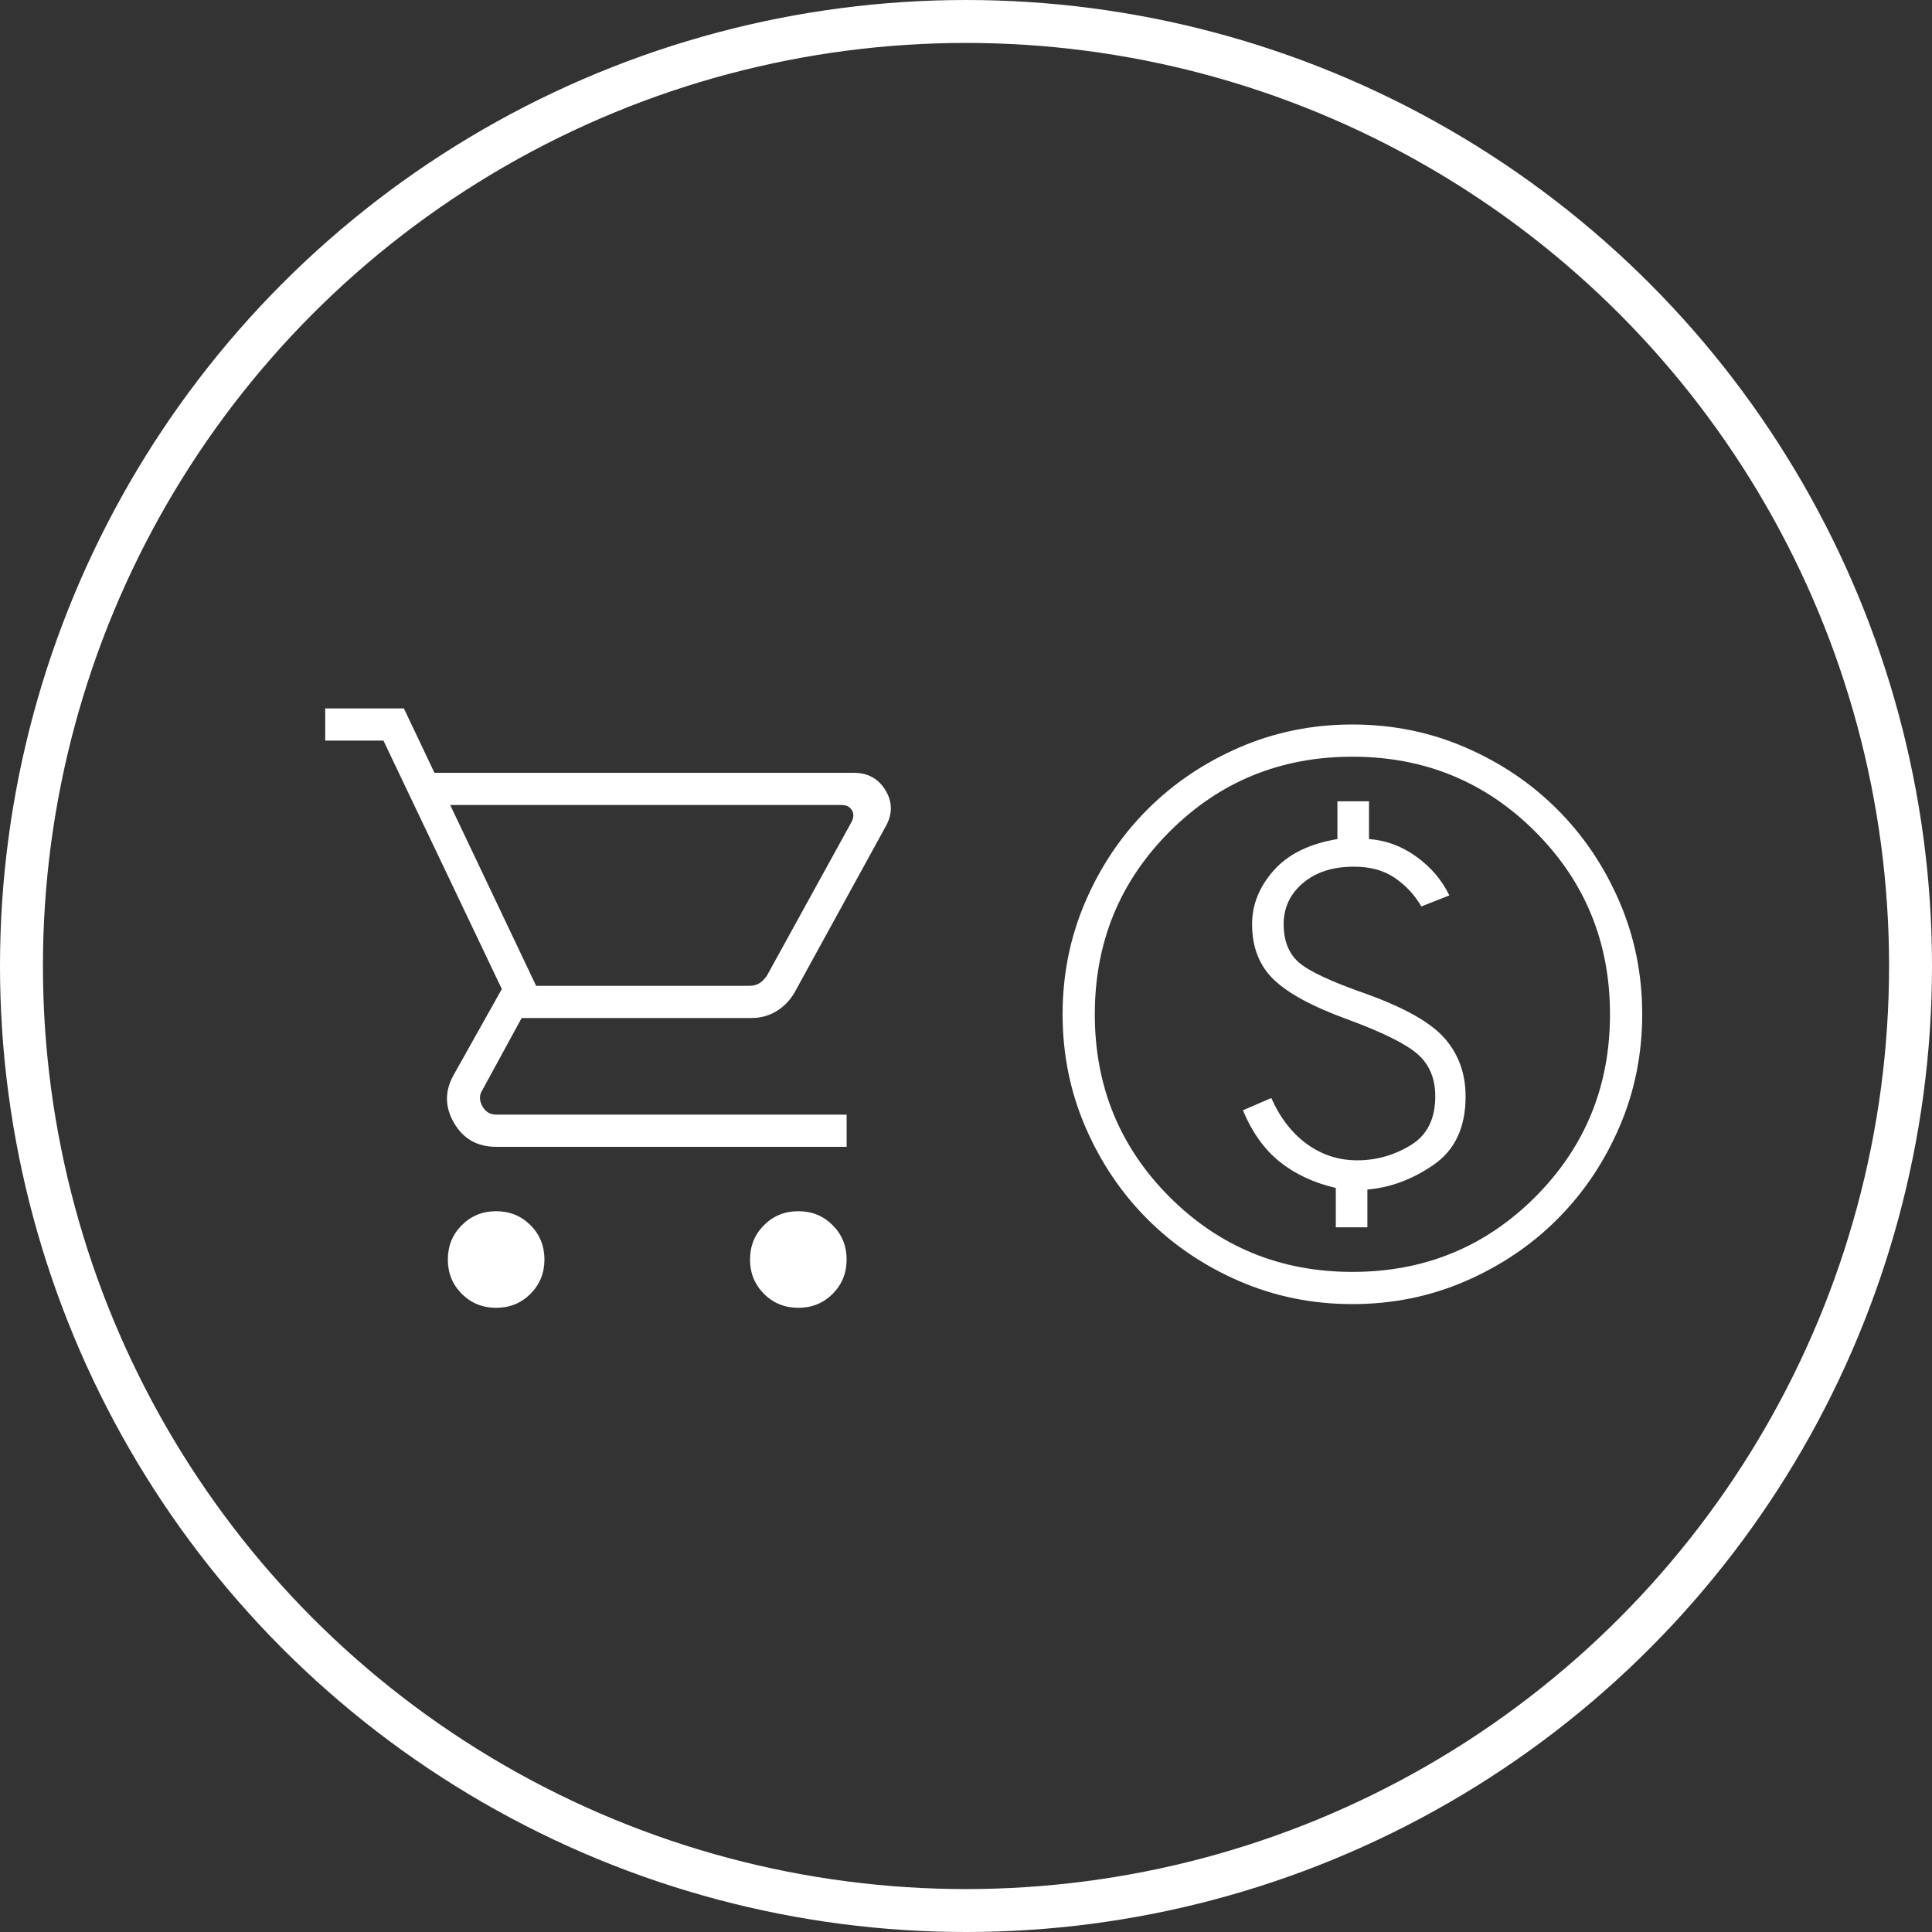
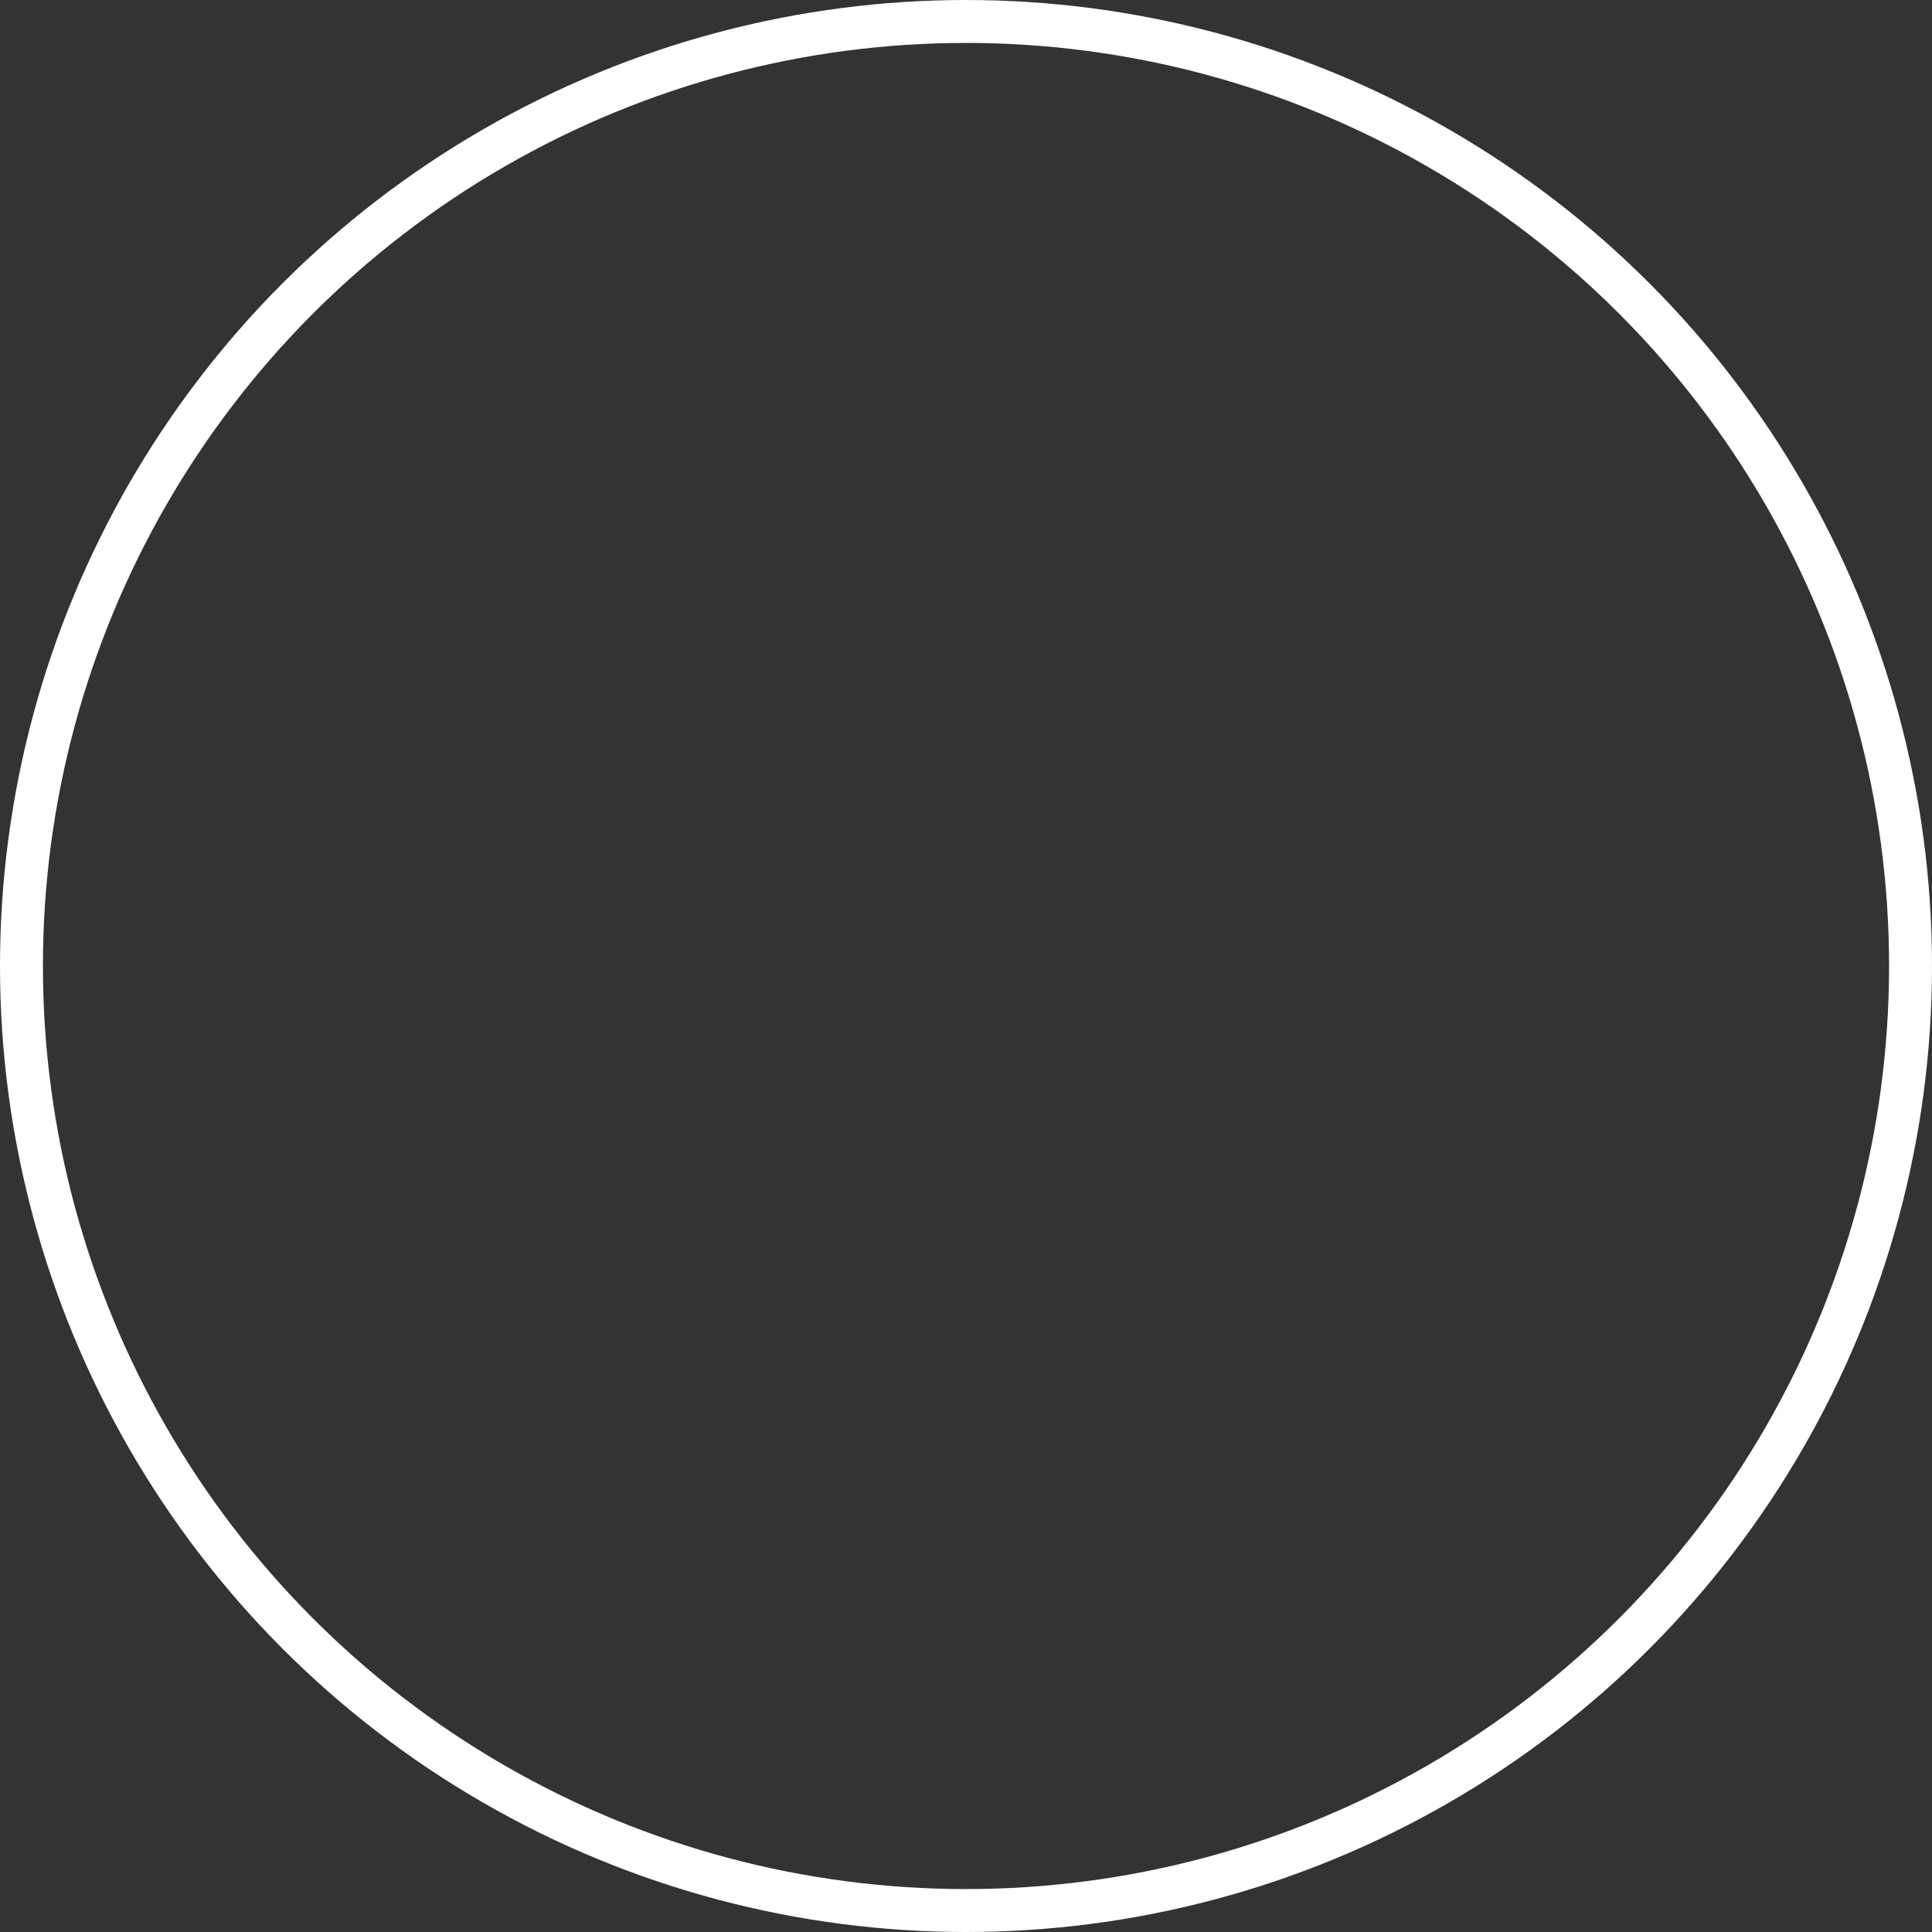
<svg xmlns="http://www.w3.org/2000/svg" width="90" height="90" viewBox="0 0 90 90" fill="none">
  <rect x="0" y="0" width="90" height="90" fill="#333333" stroke="none" />
  <circle cx="45" cy="45" r="44" stroke="white" stroke-width="2" />
-   <path d="M23.112 60.923C22.479 60.923 21.946 60.706 21.512 60.273C21.079 59.839 20.862 59.306 20.862 58.673C20.862 58.04 21.079 57.507 21.512 57.074C21.946 56.64 22.479 56.423 23.112 56.423C23.745 56.423 24.278 56.64 24.712 57.074C25.145 57.507 25.362 58.04 25.362 58.673C25.362 59.306 25.145 59.839 24.712 60.273C24.278 60.706 23.745 60.923 23.112 60.923ZM37.189 60.923C36.556 60.923 36.023 60.706 35.589 60.273C35.156 59.839 34.939 59.306 34.939 58.673C34.939 58.04 35.156 57.507 35.589 57.074C36.023 56.64 36.556 56.423 37.189 56.423C37.822 56.423 38.355 56.64 38.788 57.074C39.222 57.507 39.439 58.04 39.439 58.673C39.439 59.306 39.222 59.839 38.788 60.273C38.355 60.706 37.822 60.923 37.189 60.923ZM20.972 37.5L24.975 45.923H34.927C35.1 45.923 35.254 45.88 35.389 45.793C35.523 45.707 35.639 45.587 35.735 45.433L39.658 38.308C39.773 38.096 39.783 37.909 39.687 37.745C39.591 37.582 39.427 37.5 39.197 37.5H20.972ZM20.239 36H39.768C40.42 36 40.91 36.266 41.239 36.798C41.568 37.329 41.585 37.877 41.291 38.44L37.004 46.252C36.787 46.617 36.505 46.904 36.158 47.112C35.81 47.319 35.429 47.423 35.014 47.423H24.3L22.477 50.769C22.323 51 22.319 51.25 22.463 51.519C22.607 51.788 22.823 51.923 23.112 51.923H39.439V53.423H23.112C22.237 53.423 21.584 53.054 21.153 52.317C20.723 51.579 20.712 50.839 21.122 50.094L23.377 46.073L17.862 34.5H15.15V33H18.814L20.239 36Z" fill="white" />
  <mask id="mask0_10_1116" style="mask-type:alpha" maskUnits="userSpaceOnUse" x="45" y="29" width="36" height="37">
    <rect x="45" y="29.25" width="36" height="36" fill="#D9D9D9" />
  </mask>
  <g mask="url(#mask0_10_1116)">
-     <path d="M62.227 57.173H63.698V55.413C64.775 55.323 65.807 54.937 66.793 54.254C67.78 53.571 68.273 52.512 68.273 51.075C68.273 50.025 67.954 49.13 67.315 48.389C66.677 47.649 65.458 46.954 63.658 46.304C62.004 45.727 60.947 45.232 60.487 44.818C60.028 44.405 59.798 43.815 59.798 43.05C59.798 42.285 60.097 41.647 60.694 41.138C61.291 40.628 62.085 40.373 63.075 40.373C63.837 40.373 64.471 40.548 64.979 40.897C65.487 41.246 65.898 41.688 66.213 42.225L67.517 41.712C67.165 40.99 66.65 40.386 65.97 39.9C65.29 39.413 64.558 39.142 63.773 39.087V37.327H62.302V39.087C60.994 39.304 60.005 39.791 59.334 40.549C58.663 41.307 58.327 42.14 58.327 43.05C58.327 44.129 58.666 44.992 59.344 45.64C60.022 46.288 61.165 46.904 62.775 47.487C64.388 48.081 65.473 48.617 66.027 49.096C66.582 49.575 66.86 50.235 66.86 51.075C66.86 52.131 66.475 52.891 65.704 53.355C64.934 53.82 64.108 54.052 63.225 54.052C62.362 54.052 61.582 53.8 60.887 53.298C60.192 52.795 59.636 52.079 59.221 51.15L57.9 51.721C58.327 52.748 58.9 53.549 59.618 54.123C60.336 54.697 61.206 55.102 62.227 55.339V57.173ZM63 60.75C61.136 60.75 59.384 60.395 57.741 59.684C56.099 58.974 54.67 58.011 53.455 56.795C52.239 55.58 51.276 54.151 50.566 52.509C49.855 50.866 49.5 49.114 49.5 47.25C49.5 45.386 49.855 43.634 50.566 41.991C51.276 40.349 52.239 38.92 53.455 37.705C54.67 36.489 56.099 35.526 57.741 34.816C59.384 34.105 61.136 33.75 63 33.75C64.864 33.75 66.616 34.105 68.259 34.816C69.901 35.526 71.33 36.489 72.545 37.705C73.761 38.92 74.724 40.349 75.434 41.991C76.145 43.634 76.5 45.386 76.5 47.25C76.5 49.114 76.145 50.866 75.434 52.509C74.724 54.151 73.761 55.58 72.545 56.795C71.33 58.011 69.901 58.974 68.259 59.684C66.616 60.395 64.864 60.75 63 60.75ZM63 59.25C66.35 59.25 69.188 58.087 71.513 55.763C73.838 53.438 75 50.6 75 47.25C75 43.9 73.838 41.062 71.513 38.737C69.188 36.413 66.35 35.25 63 35.25C59.65 35.25 56.812 36.413 54.487 38.737C52.163 41.062 51 43.9 51 47.25C51 50.6 52.163 53.438 54.487 55.763C56.812 58.087 59.65 59.25 63 59.25Z" fill="white" />
-   </g>
+     </g>
</svg>